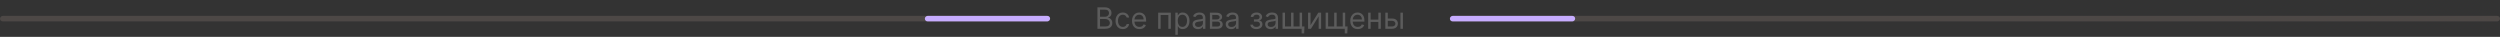
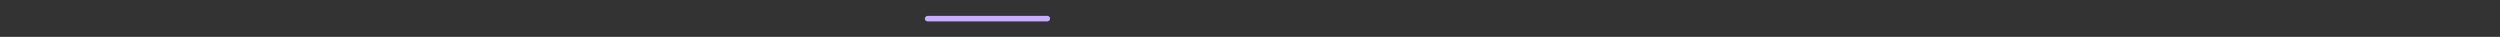
<svg xmlns="http://www.w3.org/2000/svg" width="1357" height="20" viewBox="0 0 1357 20" fill="none">
  <rect x="0" y="0" width="1357" height="20" fill="#333333" stroke="none" />
-   <rect x="570" y="8.621" width="3" height="570" rx="1.5" transform="rotate(90 570 8.621)" fill="#B49D94" fill-opacity="0.2" />
  <rect x="570" y="8.621" width="3" height="68" rx="1.5" transform="rotate(90 570 8.621)" fill="#C7ADFF" />
-   <path opacity="0.2" d="M595.683 15.621V3.985H599.751C600.561 3.985 601.23 4.125 601.756 4.405C602.283 4.682 602.675 5.055 602.933 5.524C603.19 5.99 603.319 6.507 603.319 7.076C603.319 7.576 603.23 7.989 603.052 8.314C602.878 8.64 602.647 8.898 602.359 9.087C602.075 9.276 601.766 9.417 601.433 9.507V9.621C601.789 9.644 602.147 9.769 602.506 9.996C602.866 10.223 603.167 10.549 603.41 10.973C603.652 11.398 603.773 11.916 603.773 12.53C603.773 13.114 603.641 13.638 603.376 14.104C603.111 14.57 602.692 14.939 602.12 15.212C601.548 15.485 600.804 15.621 599.887 15.621H595.683ZM597.092 14.371H599.887C600.808 14.371 601.461 14.193 601.847 13.837C602.237 13.477 602.433 13.041 602.433 12.53C602.433 12.136 602.332 11.773 602.131 11.439C601.931 11.102 601.645 10.833 601.273 10.633C600.902 10.428 600.463 10.326 599.955 10.326H597.092V14.371ZM597.092 9.098H599.705C600.129 9.098 600.512 9.015 600.853 8.848C601.198 8.682 601.47 8.447 601.671 8.144C601.876 7.841 601.978 7.485 601.978 7.076C601.978 6.564 601.8 6.131 601.444 5.774C601.088 5.415 600.523 5.235 599.751 5.235H597.092V9.098ZM609.452 15.803C608.634 15.803 607.93 15.61 607.339 15.223C606.748 14.837 606.293 14.305 605.975 13.627C605.657 12.949 605.498 12.174 605.498 11.303C605.498 10.416 605.661 9.634 605.987 8.956C606.316 8.274 606.774 7.742 607.362 7.36C607.952 6.973 608.642 6.78 609.43 6.78C610.043 6.78 610.596 6.894 611.089 7.121C611.581 7.348 611.985 7.667 612.299 8.076C612.613 8.485 612.808 8.962 612.884 9.507H611.543C611.441 9.11 611.214 8.757 610.862 8.451C610.513 8.14 610.043 7.985 609.452 7.985C608.93 7.985 608.471 8.121 608.077 8.394C607.687 8.663 607.382 9.043 607.163 9.536C606.947 10.024 606.839 10.598 606.839 11.258C606.839 11.932 606.945 12.519 607.157 13.019C607.373 13.519 607.676 13.907 608.066 14.184C608.46 14.46 608.922 14.598 609.452 14.598C609.801 14.598 610.117 14.538 610.401 14.416C610.685 14.295 610.926 14.121 611.123 13.894C611.32 13.666 611.46 13.394 611.543 13.076H612.884C612.808 13.591 612.621 14.055 612.322 14.468C612.026 14.877 611.634 15.203 611.146 15.445C610.661 15.684 610.096 15.803 609.452 15.803ZM618.504 15.803C617.663 15.803 616.937 15.617 616.327 15.246C615.721 14.871 615.254 14.348 614.924 13.678C614.598 13.004 614.435 12.22 614.435 11.326C614.435 10.432 614.598 9.644 614.924 8.962C615.254 8.276 615.712 7.742 616.299 7.36C616.89 6.973 617.579 6.78 618.367 6.78C618.822 6.78 619.271 6.856 619.714 7.007C620.157 7.159 620.56 7.405 620.924 7.746C621.288 8.083 621.577 8.53 621.793 9.087C622.009 9.644 622.117 10.329 622.117 11.144V11.712H615.39V10.553H620.754C620.754 10.06 620.655 9.621 620.458 9.235C620.265 8.848 619.988 8.543 619.629 8.32C619.272 8.096 618.852 7.985 618.367 7.985C617.833 7.985 617.371 8.117 616.981 8.382C616.594 8.644 616.297 8.985 616.089 9.405C615.88 9.826 615.776 10.276 615.776 10.758V11.53C615.776 12.189 615.89 12.748 616.117 13.206C616.348 13.661 616.668 14.008 617.077 14.246C617.487 14.481 617.962 14.598 618.504 14.598C618.856 14.598 619.174 14.549 619.458 14.451C619.746 14.348 619.994 14.197 620.202 13.996C620.411 13.791 620.572 13.538 620.685 13.235L621.981 13.598C621.844 14.038 621.615 14.424 621.293 14.758C620.971 15.087 620.574 15.345 620.1 15.53C619.627 15.712 619.094 15.803 618.504 15.803ZM628.657 15.621V6.894H635.521V15.621H634.18V8.144H629.998V15.621H628.657ZM637.969 18.894V6.894H639.265V8.28H639.424C639.522 8.129 639.659 7.935 639.833 7.701C640.011 7.462 640.265 7.25 640.594 7.064C640.928 6.875 641.379 6.78 641.947 6.78C642.682 6.78 643.329 6.964 643.89 7.331C644.451 7.699 644.888 8.22 645.202 8.894C645.517 9.568 645.674 10.364 645.674 11.28C645.674 12.204 645.517 13.006 645.202 13.684C644.888 14.358 644.452 14.881 643.896 15.252C643.339 15.619 642.697 15.803 641.969 15.803C641.409 15.803 640.96 15.71 640.623 15.524C640.286 15.335 640.026 15.121 639.844 14.883C639.663 14.64 639.522 14.439 639.424 14.28H639.31V18.894H637.969ZM639.288 11.258C639.288 11.916 639.384 12.498 639.577 13.002C639.771 13.502 640.053 13.894 640.424 14.178C640.795 14.458 641.25 14.598 641.788 14.598C642.348 14.598 642.816 14.451 643.191 14.155C643.57 13.856 643.854 13.454 644.043 12.951C644.237 12.443 644.333 11.879 644.333 11.258C644.333 10.644 644.238 10.091 644.049 9.598C643.863 9.102 643.581 8.71 643.202 8.422C642.827 8.131 642.356 7.985 641.788 7.985C641.242 7.985 640.784 8.123 640.413 8.399C640.041 8.672 639.761 9.055 639.572 9.547C639.382 10.036 639.288 10.606 639.288 11.258ZM650.288 15.826C649.735 15.826 649.233 15.722 648.782 15.513C648.331 15.301 647.973 14.996 647.708 14.598C647.443 14.197 647.31 13.712 647.31 13.144C647.31 12.644 647.409 12.239 647.606 11.928C647.803 11.614 648.066 11.367 648.396 11.189C648.725 11.011 649.089 10.879 649.487 10.791C649.888 10.701 650.291 10.629 650.697 10.576C651.227 10.508 651.657 10.456 651.987 10.422C652.32 10.384 652.562 10.322 652.714 10.235C652.869 10.148 652.947 9.996 652.947 9.78V9.735C652.947 9.174 652.793 8.739 652.487 8.428C652.183 8.117 651.723 7.962 651.106 7.962C650.466 7.962 649.964 8.102 649.6 8.382C649.237 8.663 648.981 8.962 648.833 9.28L647.56 8.826C647.788 8.295 648.091 7.882 648.469 7.587C648.852 7.288 649.269 7.079 649.719 6.962C650.174 6.841 650.621 6.78 651.06 6.78C651.341 6.78 651.663 6.814 652.026 6.882C652.394 6.947 652.748 7.081 653.089 7.286C653.433 7.49 653.719 7.799 653.947 8.212C654.174 8.625 654.288 9.178 654.288 9.871V15.621H652.947V14.439H652.879C652.788 14.629 652.636 14.831 652.424 15.047C652.212 15.263 651.93 15.447 651.577 15.598C651.225 15.75 650.795 15.826 650.288 15.826ZM650.492 14.621C651.022 14.621 651.469 14.517 651.833 14.309C652.201 14.1 652.477 13.831 652.663 13.502C652.852 13.172 652.947 12.826 652.947 12.462V11.235C652.89 11.303 652.765 11.365 652.572 11.422C652.382 11.475 652.163 11.523 651.913 11.564C651.666 11.602 651.426 11.636 651.191 11.666C650.96 11.693 650.772 11.716 650.629 11.735C650.28 11.78 649.954 11.854 649.651 11.956C649.352 12.055 649.11 12.204 648.924 12.405C648.742 12.602 648.651 12.871 648.651 13.212C648.651 13.678 648.824 14.03 649.168 14.269C649.517 14.504 649.958 14.621 650.492 14.621ZM656.735 15.621V6.894H660.303C661.243 6.894 661.989 7.106 662.542 7.53C663.095 7.954 663.371 8.515 663.371 9.212C663.371 9.742 663.214 10.153 662.9 10.445C662.585 10.733 662.182 10.928 661.69 11.03C662.012 11.076 662.324 11.189 662.627 11.371C662.934 11.553 663.188 11.803 663.388 12.121C663.589 12.435 663.69 12.822 663.69 13.28C663.69 13.727 663.576 14.127 663.349 14.479C663.121 14.831 662.796 15.11 662.371 15.314C661.947 15.519 661.44 15.621 660.849 15.621H656.735ZM658.008 14.394H660.849C661.311 14.394 661.673 14.284 661.934 14.064C662.195 13.845 662.326 13.545 662.326 13.166C662.326 12.716 662.195 12.362 661.934 12.104C661.673 11.843 661.311 11.712 660.849 11.712H658.008V14.394ZM658.008 10.553H660.303C660.663 10.553 660.972 10.504 661.229 10.405C661.487 10.303 661.684 10.159 661.82 9.973C661.96 9.784 662.031 9.56 662.031 9.303C662.031 8.935 661.877 8.648 661.57 8.439C661.263 8.227 660.841 8.121 660.303 8.121H658.008V10.553ZM668.288 15.826C667.735 15.826 667.233 15.722 666.782 15.513C666.331 15.301 665.973 14.996 665.708 14.598C665.443 14.197 665.31 13.712 665.31 13.144C665.31 12.644 665.409 12.239 665.606 11.928C665.803 11.614 666.066 11.367 666.396 11.189C666.725 11.011 667.089 10.879 667.487 10.791C667.888 10.701 668.291 10.629 668.697 10.576C669.227 10.508 669.657 10.456 669.987 10.422C670.32 10.384 670.562 10.322 670.714 10.235C670.869 10.148 670.947 9.996 670.947 9.78V9.735C670.947 9.174 670.793 8.739 670.487 8.428C670.183 8.117 669.723 7.962 669.106 7.962C668.466 7.962 667.964 8.102 667.6 8.382C667.237 8.663 666.981 8.962 666.833 9.28L665.56 8.826C665.788 8.295 666.091 7.882 666.469 7.587C666.852 7.288 667.269 7.079 667.719 6.962C668.174 6.841 668.621 6.78 669.06 6.78C669.341 6.78 669.663 6.814 670.026 6.882C670.394 6.947 670.748 7.081 671.089 7.286C671.433 7.49 671.719 7.799 671.947 8.212C672.174 8.625 672.288 9.178 672.288 9.871V15.621H670.947V14.439H670.879C670.788 14.629 670.636 14.831 670.424 15.047C670.212 15.263 669.93 15.447 669.577 15.598C669.225 15.75 668.795 15.826 668.288 15.826ZM668.492 14.621C669.022 14.621 669.469 14.517 669.833 14.309C670.201 14.1 670.477 13.831 670.663 13.502C670.852 13.172 670.947 12.826 670.947 12.462V11.235C670.89 11.303 670.765 11.365 670.572 11.422C670.382 11.475 670.163 11.523 669.913 11.564C669.666 11.602 669.426 11.636 669.191 11.666C668.96 11.693 668.772 11.716 668.629 11.735C668.28 11.78 667.954 11.854 667.651 11.956C667.352 12.055 667.11 12.204 666.924 12.405C666.742 12.602 666.651 12.871 666.651 13.212C666.651 13.678 666.824 14.03 667.168 14.269C667.517 14.504 667.958 14.621 668.492 14.621ZM678.69 13.394H680.121C680.152 13.788 680.33 14.087 680.656 14.291C680.985 14.496 681.413 14.598 681.94 14.598C682.478 14.598 682.938 14.489 683.32 14.269C683.703 14.045 683.894 13.685 683.894 13.189C683.894 12.898 683.822 12.644 683.678 12.428C683.534 12.208 683.332 12.038 683.07 11.916C682.809 11.795 682.5 11.735 682.144 11.735H680.644V10.53H682.144C682.678 10.53 683.072 10.409 683.326 10.166C683.584 9.924 683.712 9.621 683.712 9.257C683.712 8.867 683.574 8.555 683.298 8.32C683.021 8.081 682.629 7.962 682.121 7.962C681.61 7.962 681.184 8.078 680.843 8.309C680.502 8.536 680.322 8.829 680.303 9.189H678.894C678.909 8.72 679.053 8.305 679.326 7.945C679.599 7.581 679.97 7.297 680.44 7.093C680.909 6.884 681.447 6.78 682.053 6.78C682.667 6.78 683.199 6.888 683.65 7.104C684.104 7.316 684.455 7.606 684.701 7.973C684.951 8.337 685.076 8.75 685.076 9.212C685.076 9.704 684.938 10.102 684.661 10.405C684.385 10.708 684.038 10.924 683.621 11.053V11.144C683.951 11.166 684.237 11.273 684.479 11.462C684.726 11.648 684.917 11.892 685.053 12.195C685.19 12.494 685.258 12.826 685.258 13.189C685.258 13.72 685.116 14.182 684.832 14.576C684.548 14.966 684.157 15.269 683.661 15.485C683.165 15.697 682.599 15.803 681.962 15.803C681.345 15.803 680.792 15.703 680.303 15.502C679.815 15.297 679.426 15.015 679.138 14.655C678.854 14.291 678.705 13.871 678.69 13.394ZM689.71 15.826C689.156 15.826 688.655 15.722 688.204 15.513C687.753 15.301 687.395 14.996 687.13 14.598C686.865 14.197 686.732 13.712 686.732 13.144C686.732 12.644 686.831 12.239 687.028 11.928C687.225 11.614 687.488 11.367 687.817 11.189C688.147 11.011 688.511 10.879 688.908 10.791C689.31 10.701 689.713 10.629 690.119 10.576C690.649 10.508 691.079 10.456 691.408 10.422C691.742 10.384 691.984 10.322 692.136 10.235C692.291 10.148 692.369 9.996 692.369 9.78V9.735C692.369 9.174 692.215 8.739 691.908 8.428C691.605 8.117 691.145 7.962 690.528 7.962C689.888 7.962 689.386 8.102 689.022 8.382C688.658 8.663 688.403 8.962 688.255 9.28L686.982 8.826C687.21 8.295 687.513 7.882 687.891 7.587C688.274 7.288 688.691 7.079 689.141 6.962C689.596 6.841 690.043 6.78 690.482 6.78C690.763 6.78 691.085 6.814 691.448 6.882C691.816 6.947 692.17 7.081 692.511 7.286C692.855 7.49 693.141 7.799 693.369 8.212C693.596 8.625 693.71 9.178 693.71 9.871V15.621H692.369V14.439H692.3C692.21 14.629 692.058 14.831 691.846 15.047C691.634 15.263 691.352 15.447 690.999 15.598C690.647 15.75 690.217 15.826 689.71 15.826ZM689.914 14.621C690.444 14.621 690.891 14.517 691.255 14.309C691.622 14.1 691.899 13.831 692.085 13.502C692.274 13.172 692.369 12.826 692.369 12.462V11.235C692.312 11.303 692.187 11.365 691.994 11.422C691.804 11.475 691.585 11.523 691.335 11.564C691.088 11.602 690.848 11.636 690.613 11.666C690.382 11.693 690.194 11.716 690.05 11.735C689.702 11.78 689.376 11.854 689.073 11.956C688.774 12.055 688.531 12.204 688.346 12.405C688.164 12.602 688.073 12.871 688.073 13.212C688.073 13.678 688.246 14.03 688.59 14.269C688.939 14.504 689.38 14.621 689.914 14.621ZM708.066 14.371L707.907 18.121H706.521V15.621H705.384V14.371H708.066ZM696.157 6.894H697.498V14.371H700.793V6.894H702.134V14.371H705.43V6.894H706.771V15.621H696.157V6.894ZM711.357 13.644L715.562 6.894H717.107V15.621H715.766V8.871L711.585 15.621H710.016V6.894H711.357V13.644ZM731.472 14.371L731.313 18.121H729.927V15.621H728.79V14.371H731.472ZM719.563 6.894H720.904V14.371H724.2V6.894H725.54V14.371H728.836V6.894H730.177V15.621H719.563V6.894ZM736.988 15.803C736.147 15.803 735.422 15.617 734.812 15.246C734.206 14.871 733.738 14.348 733.408 13.678C733.083 13.004 732.92 12.22 732.92 11.326C732.92 10.432 733.083 9.644 733.408 8.962C733.738 8.276 734.196 7.742 734.783 7.36C735.374 6.973 736.064 6.78 736.852 6.78C737.306 6.78 737.755 6.856 738.198 7.007C738.641 7.159 739.045 7.405 739.408 7.746C739.772 8.083 740.062 8.53 740.278 9.087C740.494 9.644 740.602 10.329 740.602 11.144V11.712H733.874V10.553H739.238C739.238 10.06 739.139 9.621 738.942 9.235C738.749 8.848 738.473 8.543 738.113 8.32C737.757 8.096 737.336 7.985 736.852 7.985C736.317 7.985 735.855 8.117 735.465 8.382C735.079 8.644 734.781 8.985 734.573 9.405C734.365 9.826 734.261 10.276 734.261 10.758V11.53C734.261 12.189 734.374 12.748 734.602 13.206C734.833 13.661 735.153 14.008 735.562 14.246C735.971 14.481 736.446 14.598 736.988 14.598C737.34 14.598 737.658 14.549 737.942 14.451C738.23 14.348 738.478 14.197 738.687 13.996C738.895 13.791 739.056 13.538 739.17 13.235L740.465 13.598C740.329 14.038 740.1 14.424 739.778 14.758C739.456 15.087 739.058 15.345 738.585 15.53C738.111 15.712 737.579 15.803 736.988 15.803ZM748.482 10.644V11.894H743.664V10.644H748.482ZM743.982 6.894V15.621H742.641V6.894H743.982ZM749.505 6.894V15.621H748.164V6.894H749.505ZM753.113 10.053H755.613C756.636 10.053 757.418 10.312 757.96 10.831C758.501 11.35 758.772 12.008 758.772 12.803C758.772 13.326 758.651 13.801 758.408 14.229C758.166 14.653 757.81 14.992 757.34 15.246C756.871 15.496 756.295 15.621 755.613 15.621H751.954V6.894H753.295V14.371H755.613C756.143 14.371 756.579 14.231 756.92 13.951C757.261 13.67 757.431 13.31 757.431 12.871C757.431 12.409 757.261 12.032 756.92 11.74C756.579 11.449 756.143 11.303 755.613 11.303H753.113V10.053ZM760.158 15.621V6.894H761.499V15.621H760.158Z" fill="white" />
-   <rect x="787" y="11.621" width="3" height="570" rx="1.5" transform="rotate(-90 787 11.621)" fill="#B49D94" fill-opacity="0.2" />
-   <rect x="787" y="11.621" width="3" height="68" rx="1.5" transform="rotate(-90 787 11.621)" fill="#C7ADFF" />
</svg>